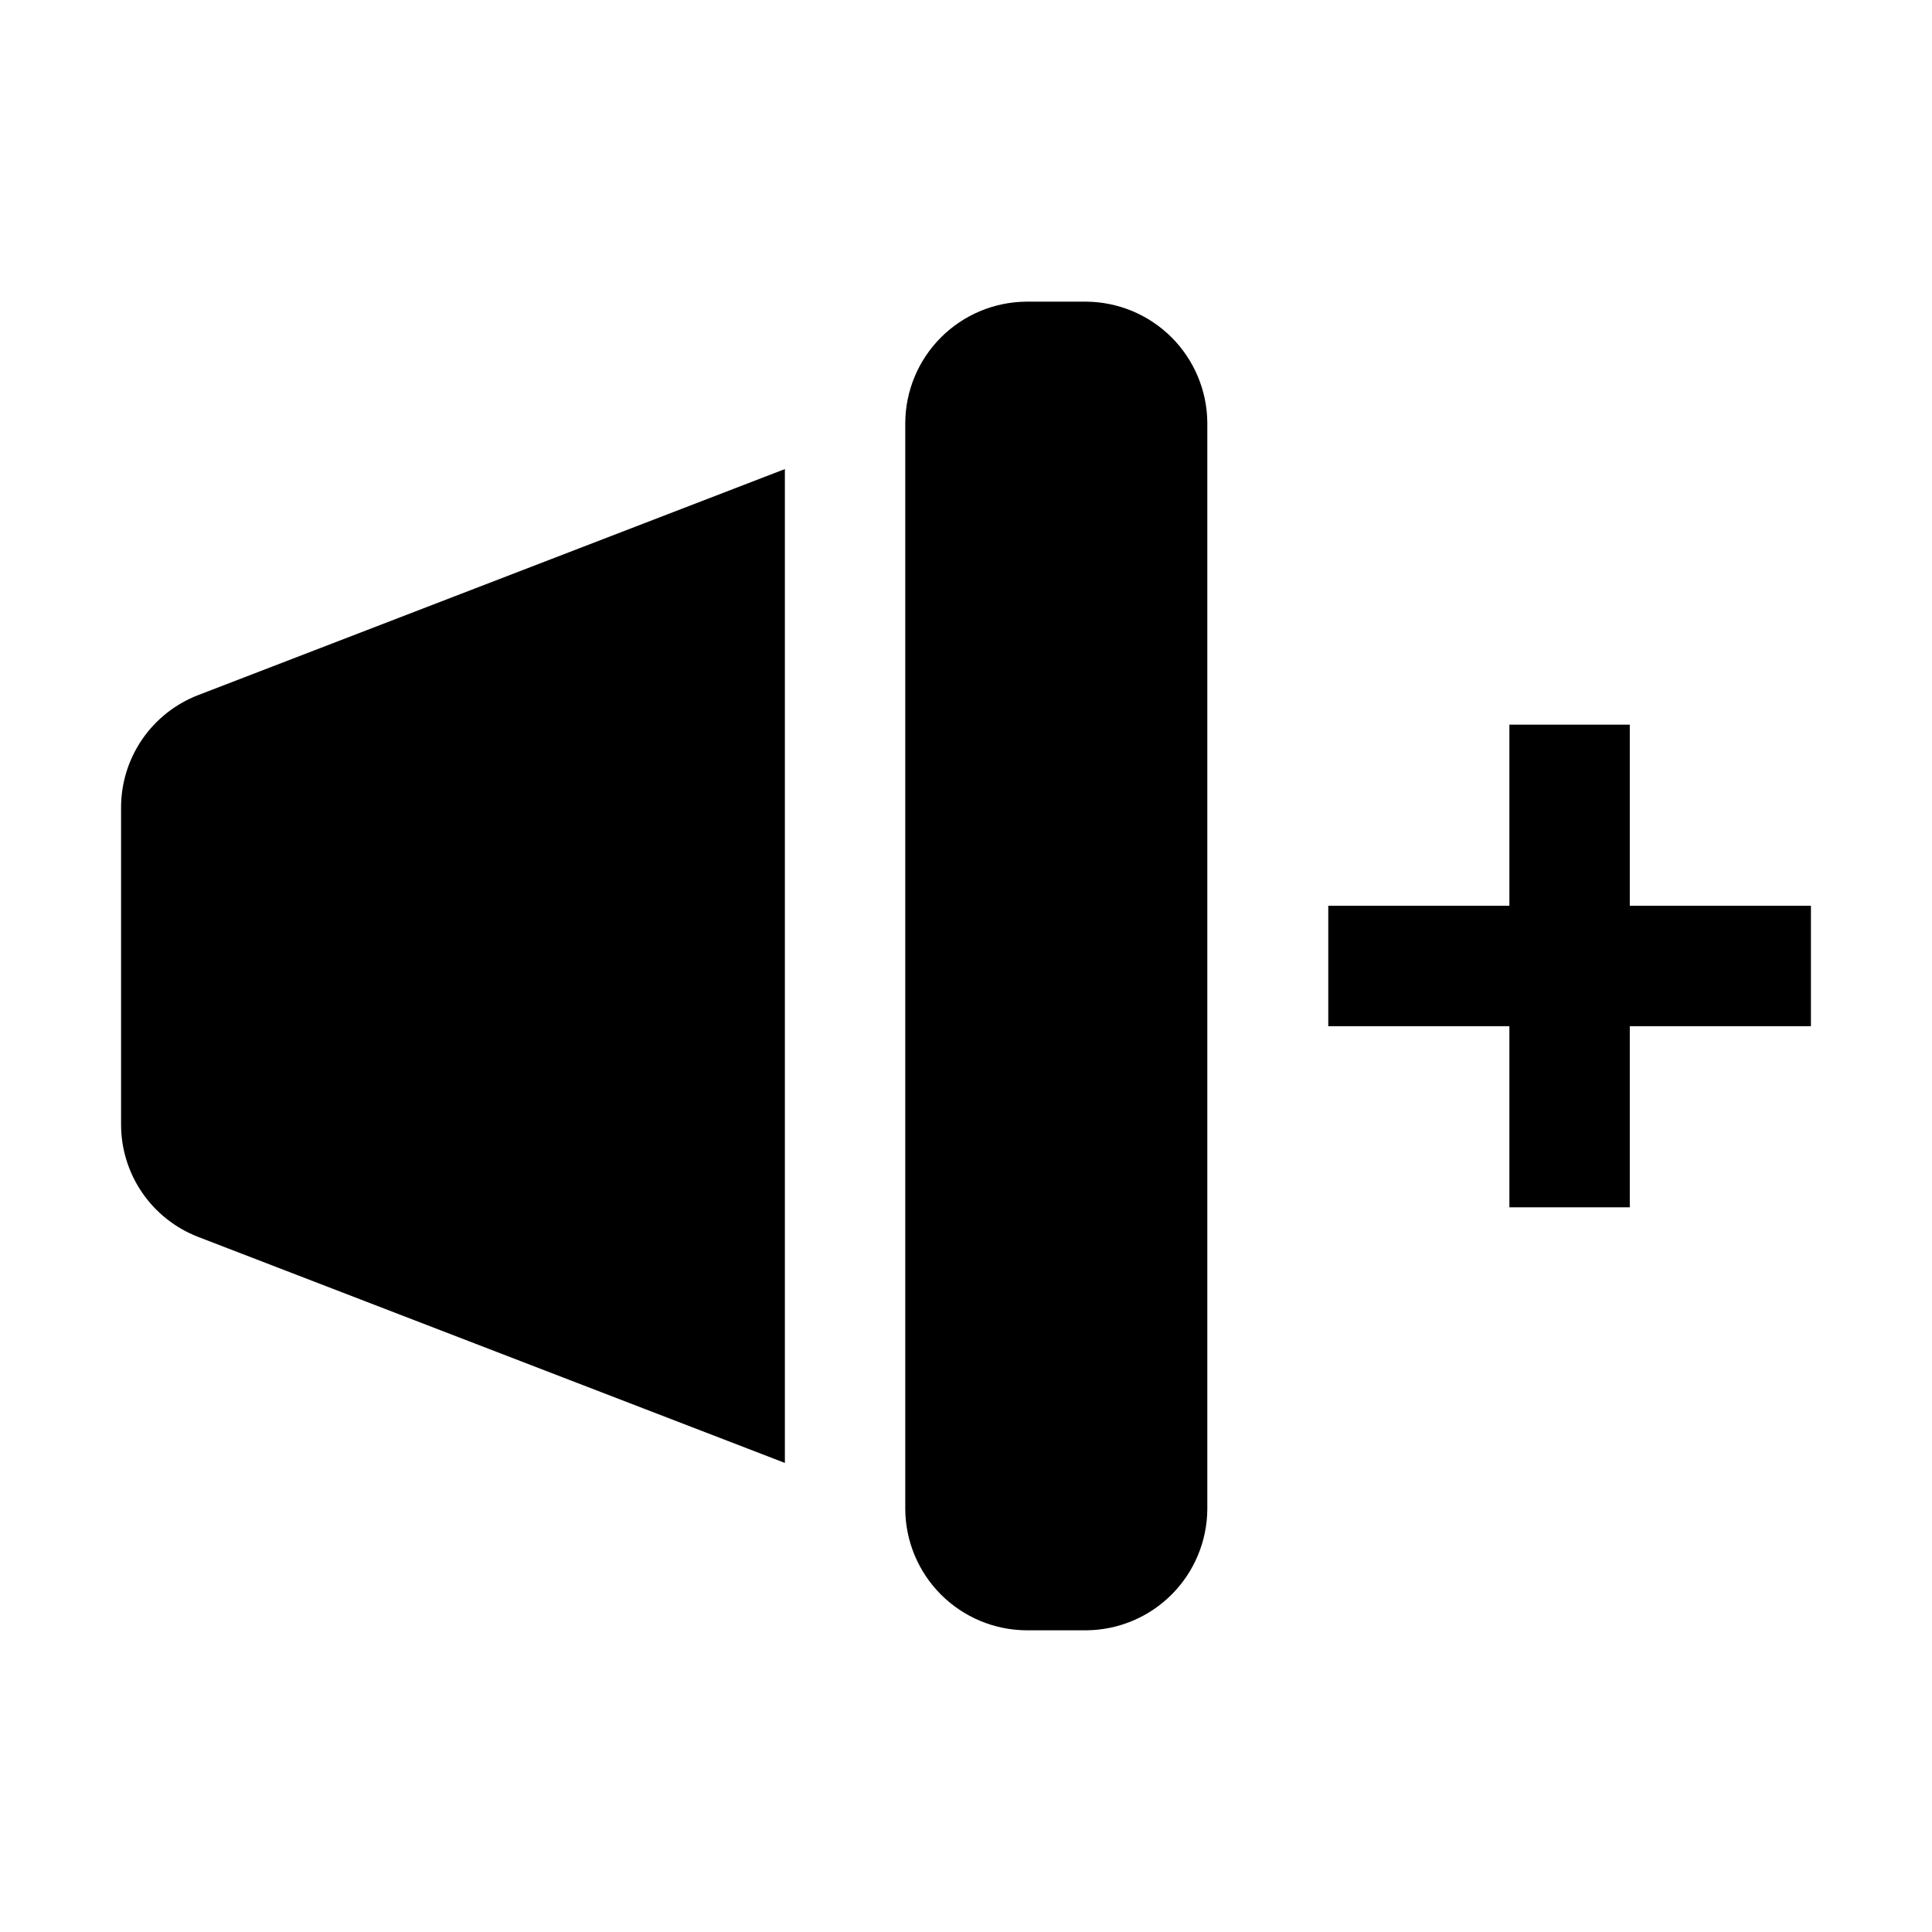
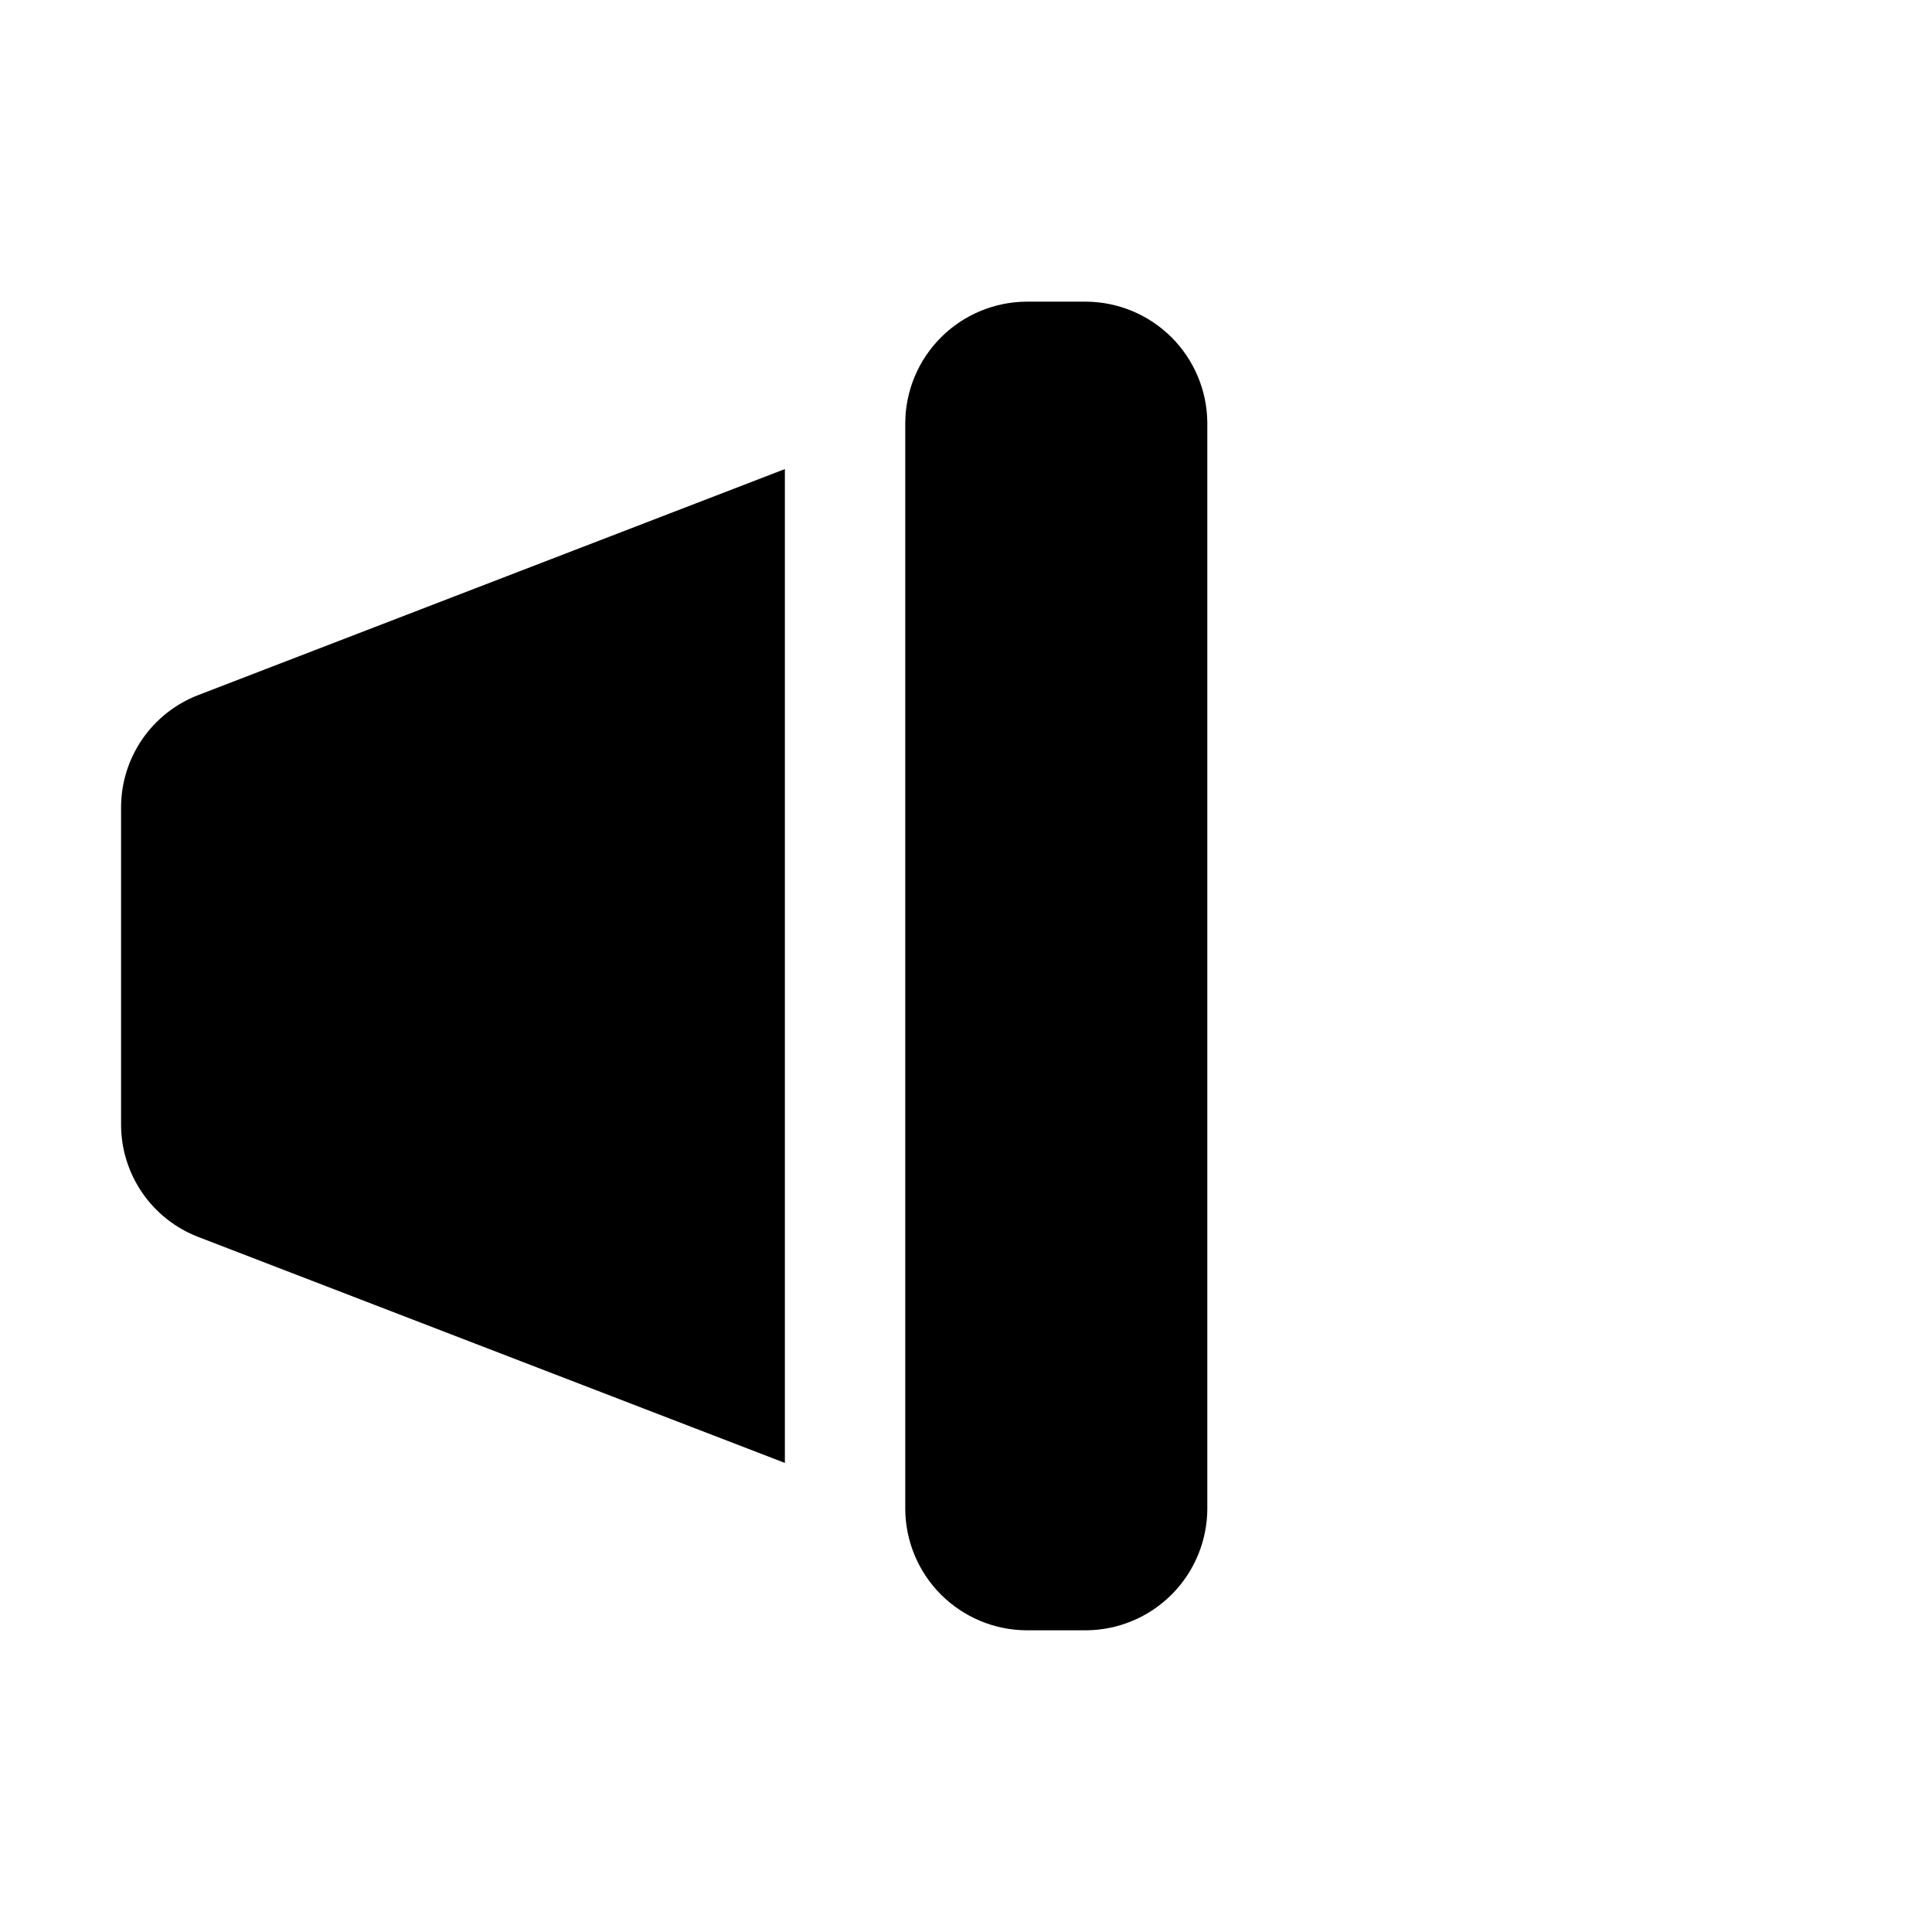
<svg xmlns="http://www.w3.org/2000/svg" fill="#000000" width="800px" height="800px" version="1.1" viewBox="144 144 512 512">
  <g>
-     <path d="m575.91 463.95h-31.906v-48h-48v-31.91h48v-48h31.906v48h48.004v31.91h-48.004z" />
    <path d="m352 268.31v263.38l-155.48-59.895c-6.019-2.32-11.195-6.414-14.844-11.734-3.648-5.32-5.598-11.625-5.59-18.074v-83.969c-0.008-6.453 1.941-12.754 5.59-18.078 3.648-5.32 8.824-9.41 14.844-11.73z" fill-rule="evenodd" />
    <path d="m463.95 544c-0.07 8.477-3.473 16.586-9.465 22.582-5.996 5.992-14.105 9.395-22.582 9.465h-15.953c-8.477-0.07-16.586-3.473-22.582-9.465-5.992-5.996-9.395-14.105-9.465-22.582v-288.01c0.07-8.477 3.473-16.586 9.465-22.578 5.996-5.996 14.105-9.395 22.582-9.469h15.953c8.477 0.074 16.586 3.473 22.582 9.469 5.992 5.992 9.395 14.102 9.465 22.578z" fill-rule="evenodd" />
  </g>
</svg>